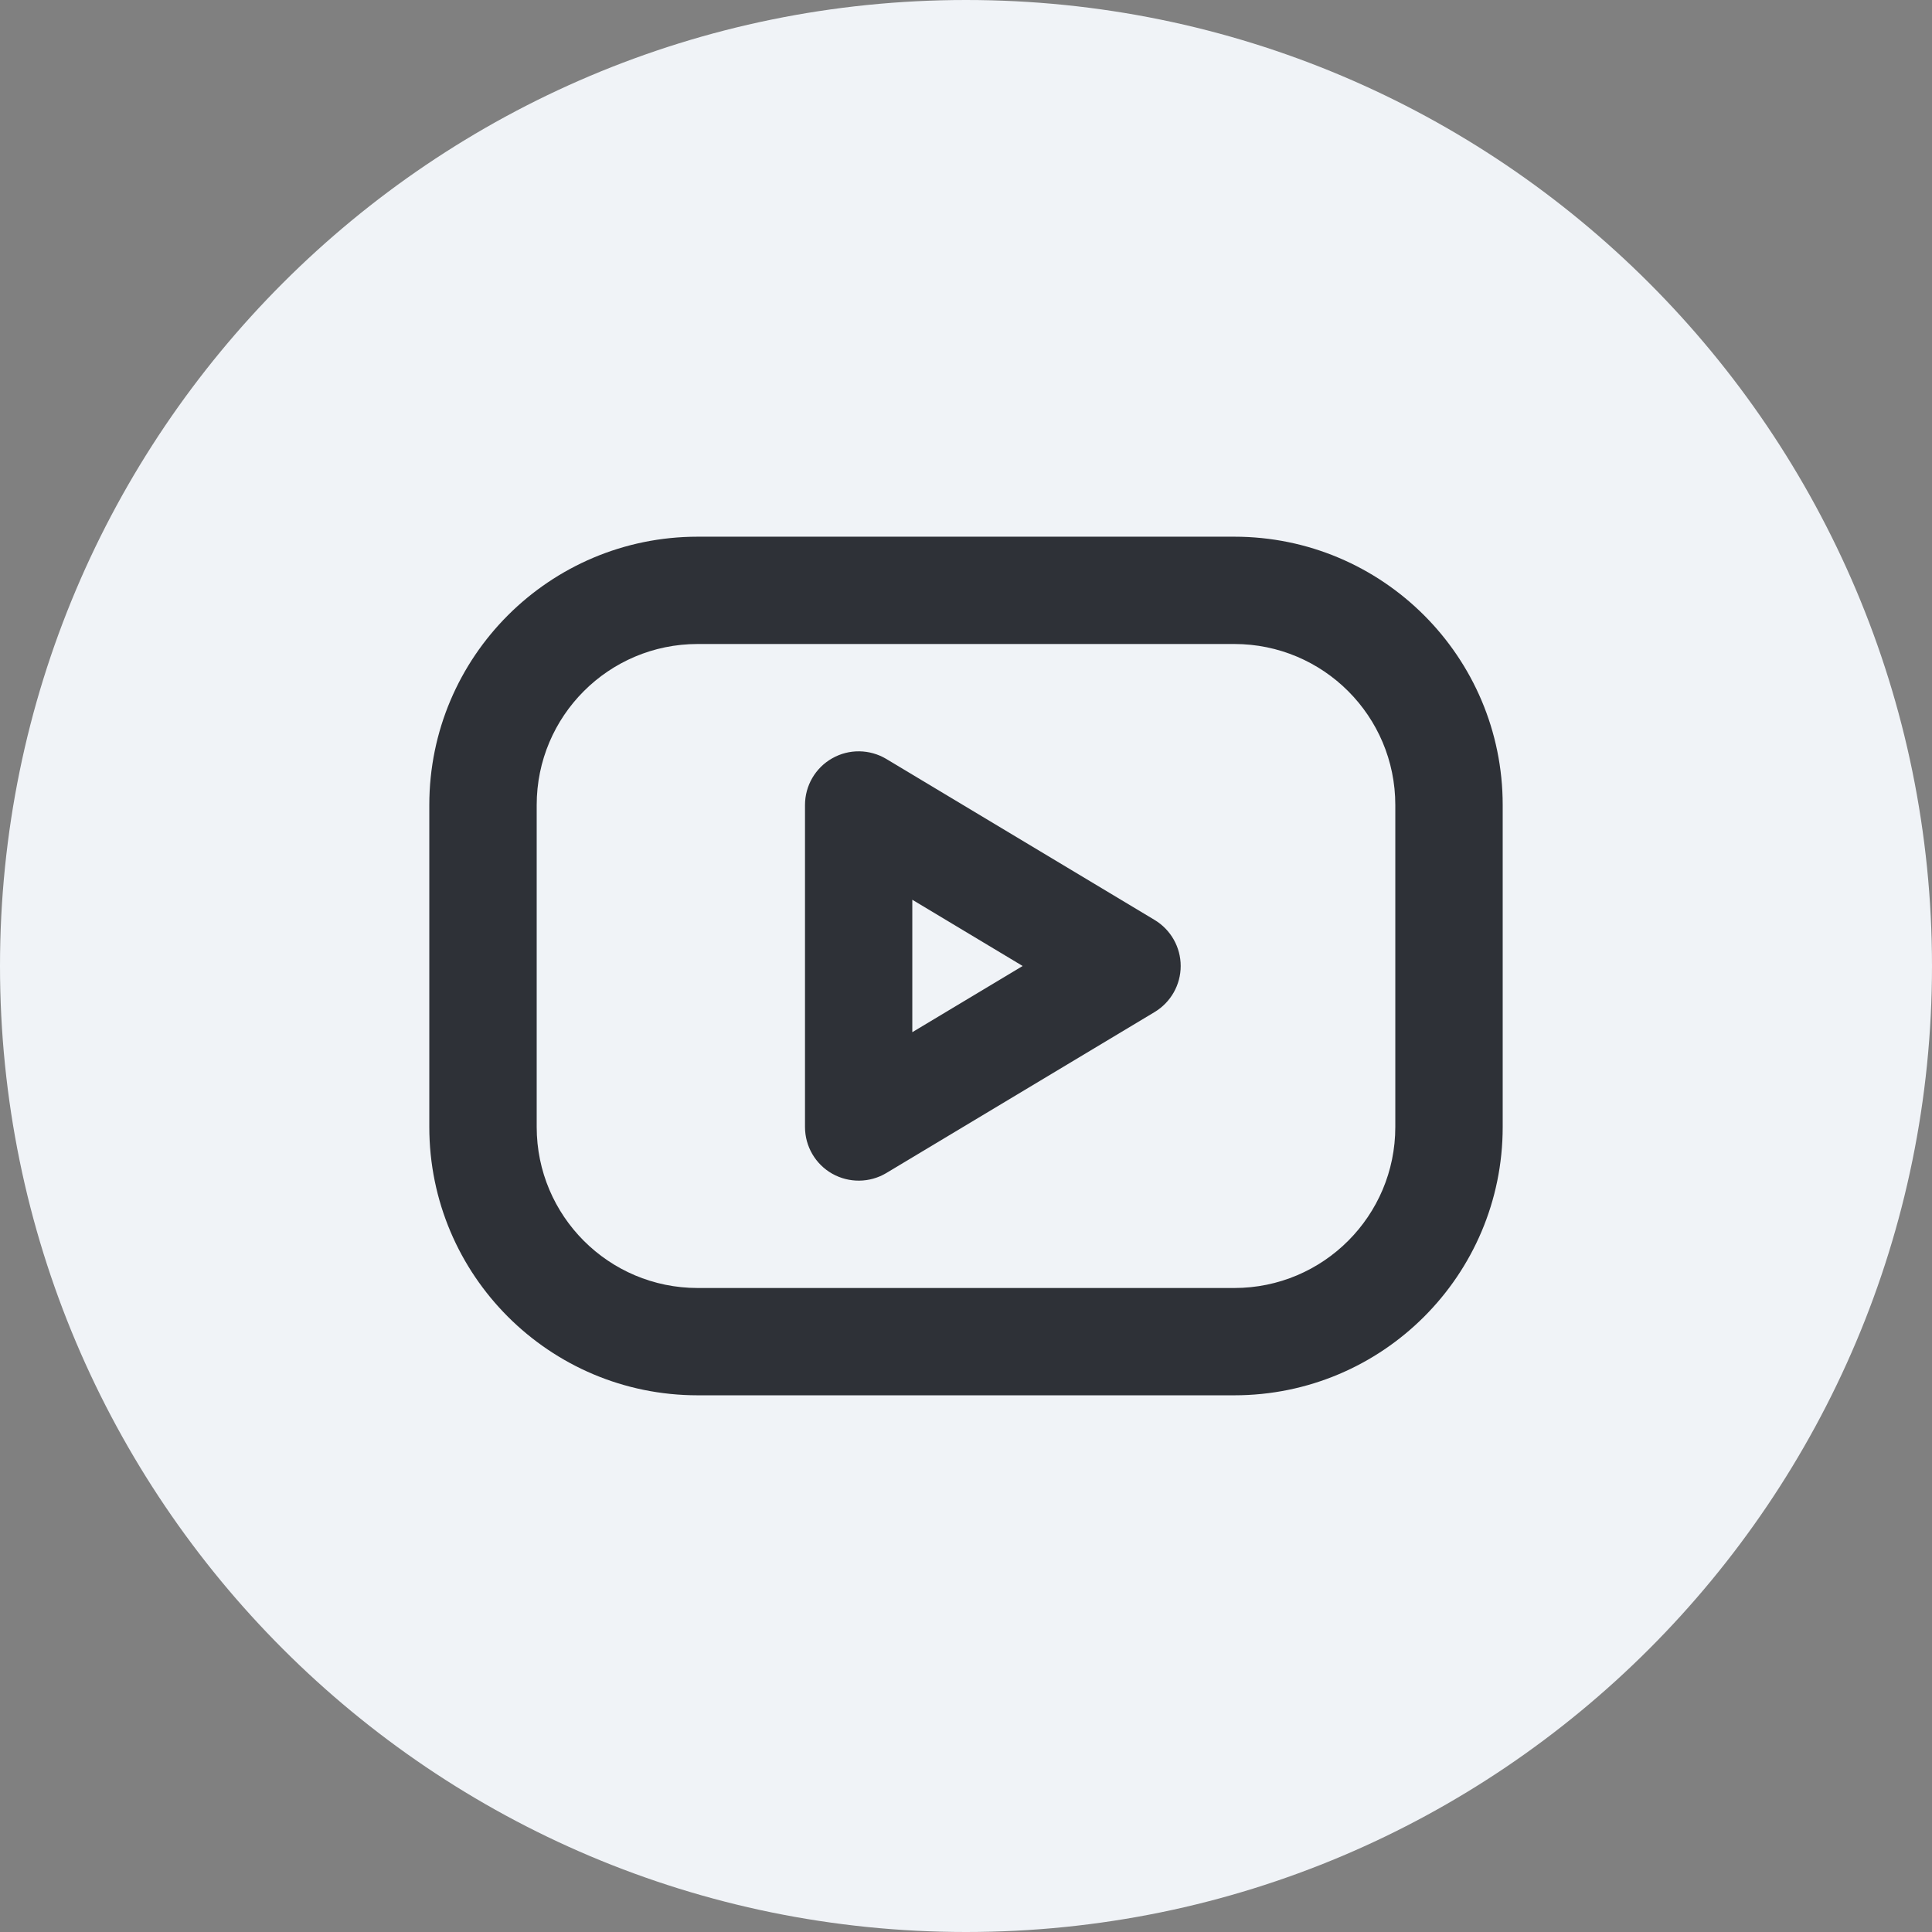
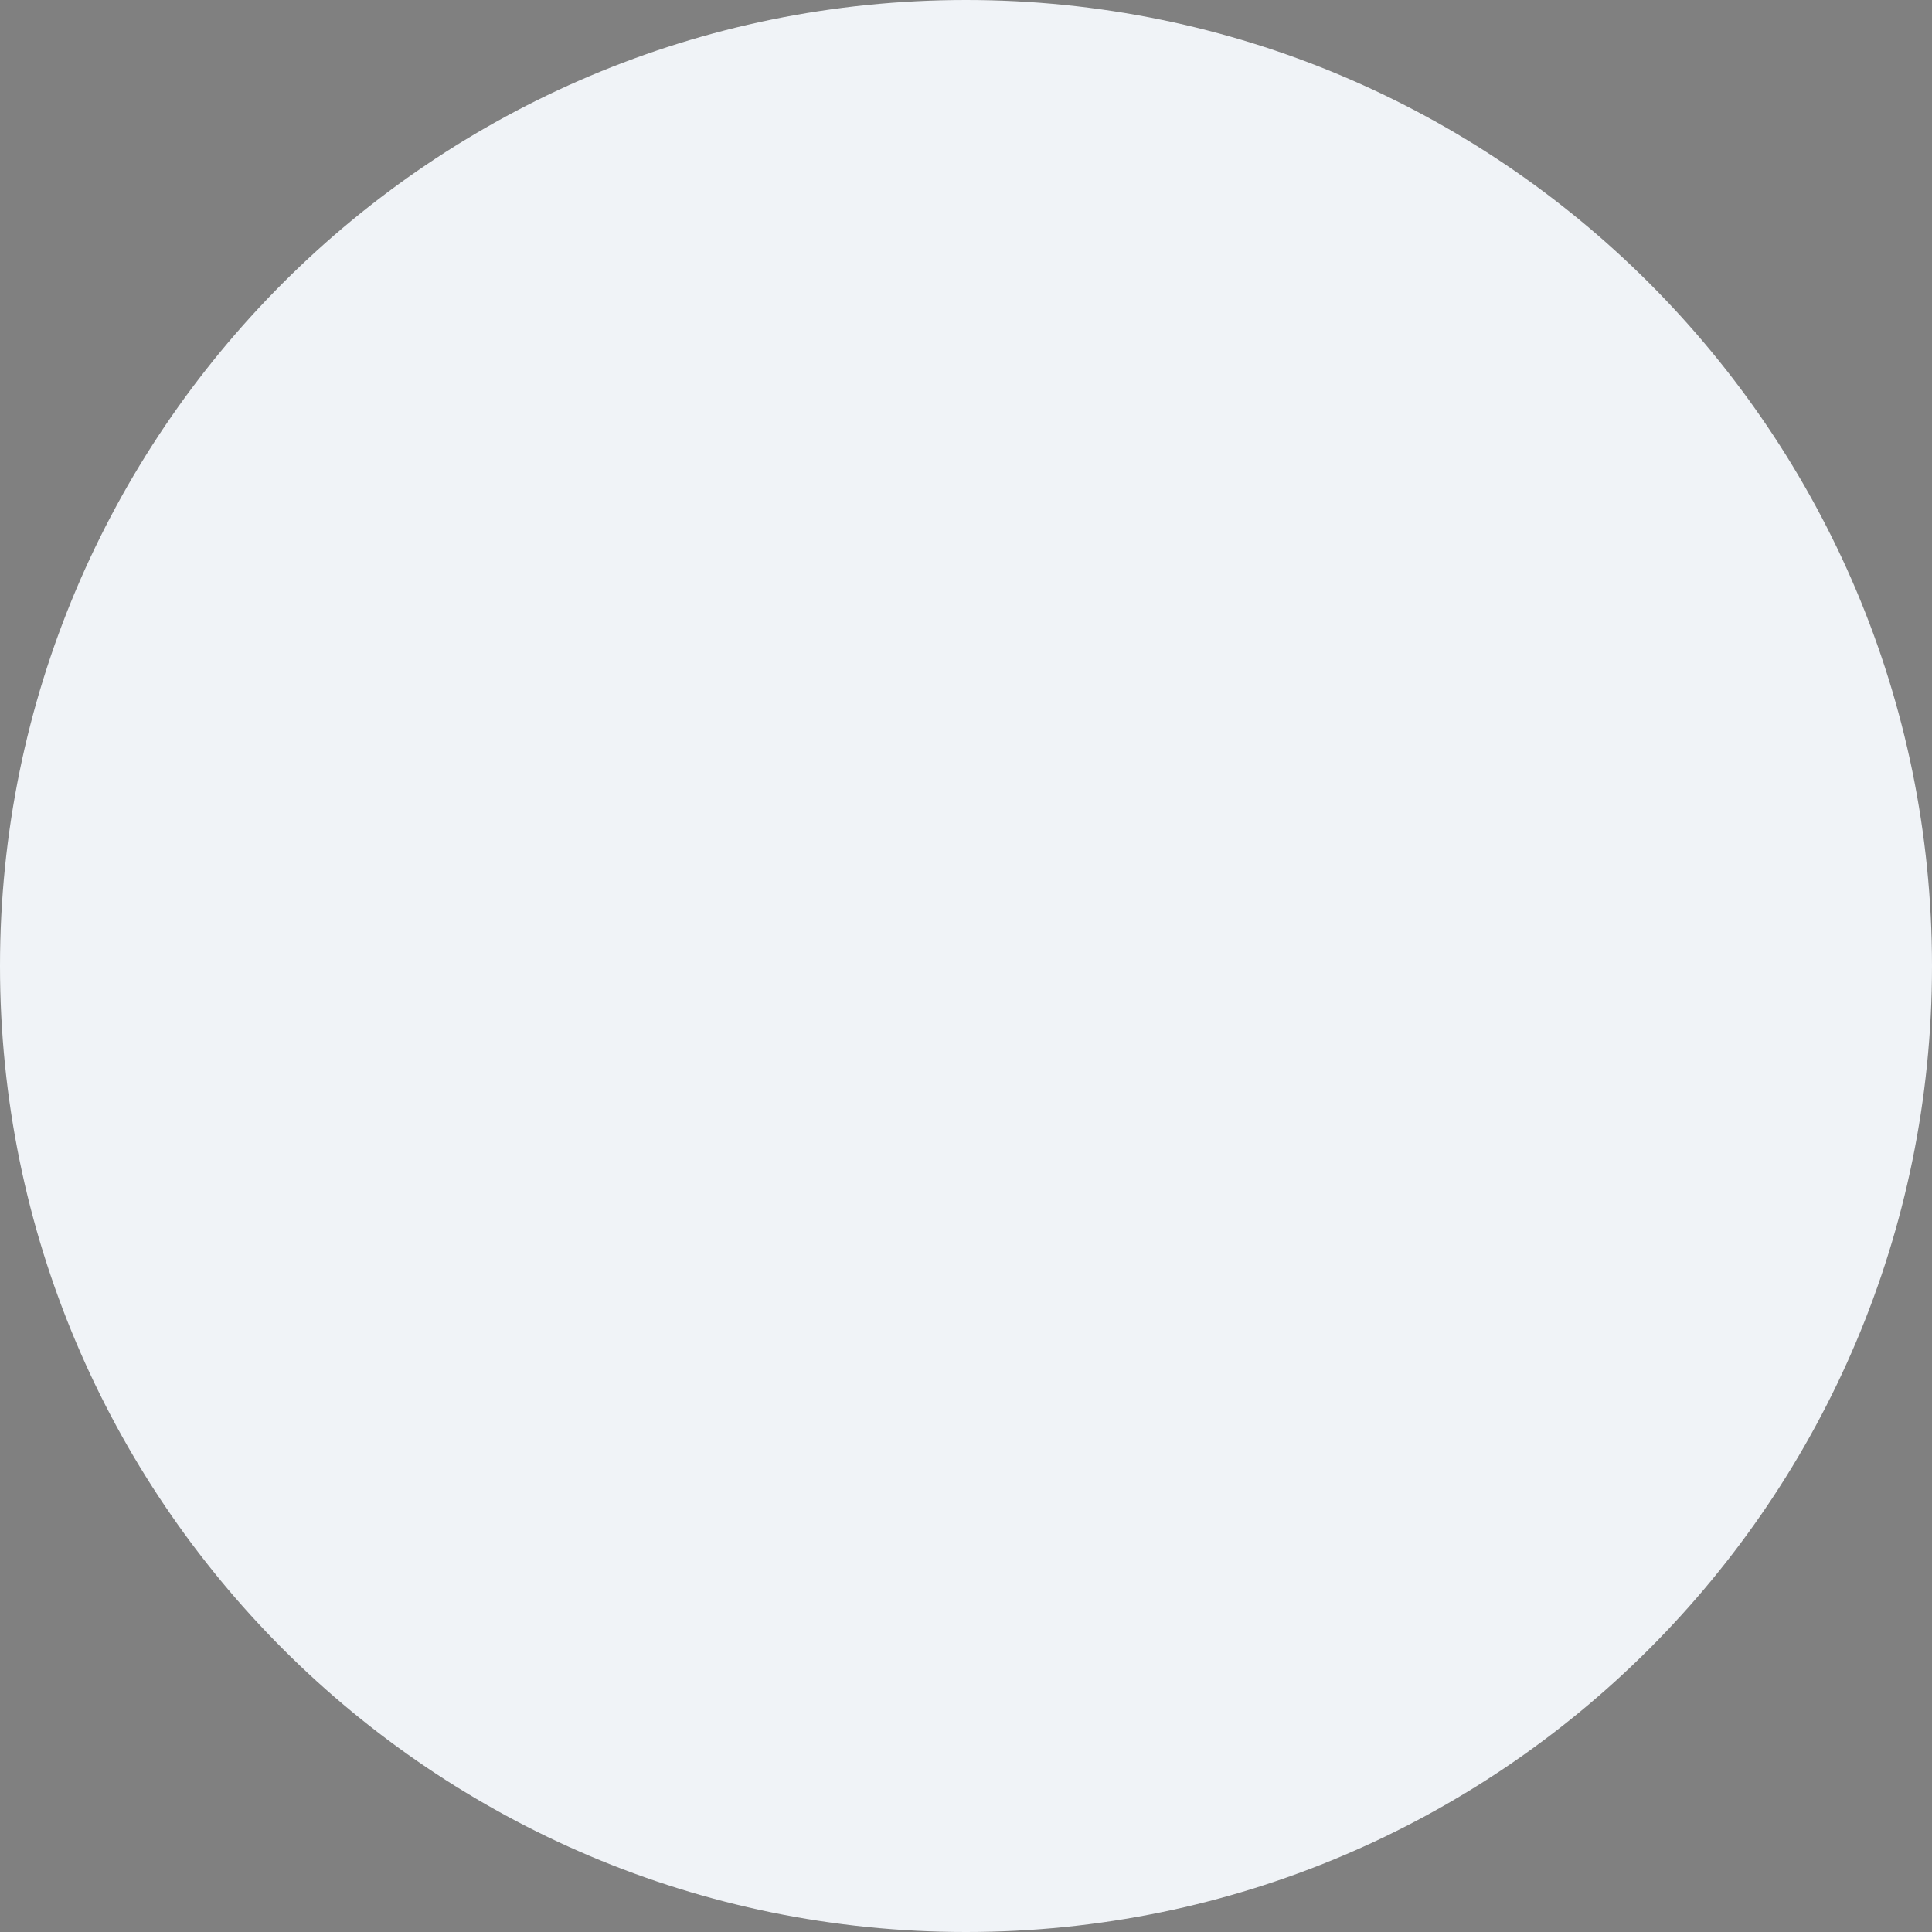
<svg xmlns="http://www.w3.org/2000/svg" width="24" height="24" viewBox="0 0 24 24" fill="none">
  <rect x="0" y="0" width="24" height="24" fill="#808080" stroke="none" />
  <path fill-rule="evenodd" clip-rule="evenodd" d="M0 12C0 5.373 5.373 0 12 0C18.627 0 24 5.373 24 12C24 18.627 18.627 24 12 24C5.373 24 0 18.627 0 12Z" fill="#F0F3F7" />
-   <path fill-rule="evenodd" clip-rule="evenodd" d="M8.667 8C7.562 8 6.667 8.895 6.667 10V14C6.667 15.104 7.562 16 8.667 16H15.333C16.438 16 17.333 15.104 17.333 14V10C17.333 8.895 16.438 8 15.333 8H8.667ZM5.333 10C5.333 8.159 6.826 6.667 8.667 6.667H15.333C17.174 6.667 18.667 8.159 18.667 10V14C18.667 15.841 17.174 17.333 15.333 17.333H8.667C6.826 17.333 5.333 15.841 5.333 14V10ZM10.338 9.42C10.547 9.301 10.804 9.305 11.01 9.428L14.343 11.428C14.544 11.549 14.667 11.766 14.667 12C14.667 12.234 14.544 12.451 14.343 12.572L11.01 14.572C10.804 14.695 10.547 14.698 10.338 14.58C10.129 14.462 10 14.24 10 14V10C10 9.76 10.129 9.538 10.338 9.42ZM11.333 11.177V12.822L12.704 12L11.333 11.177Z" fill="#2E3137" />
</svg>